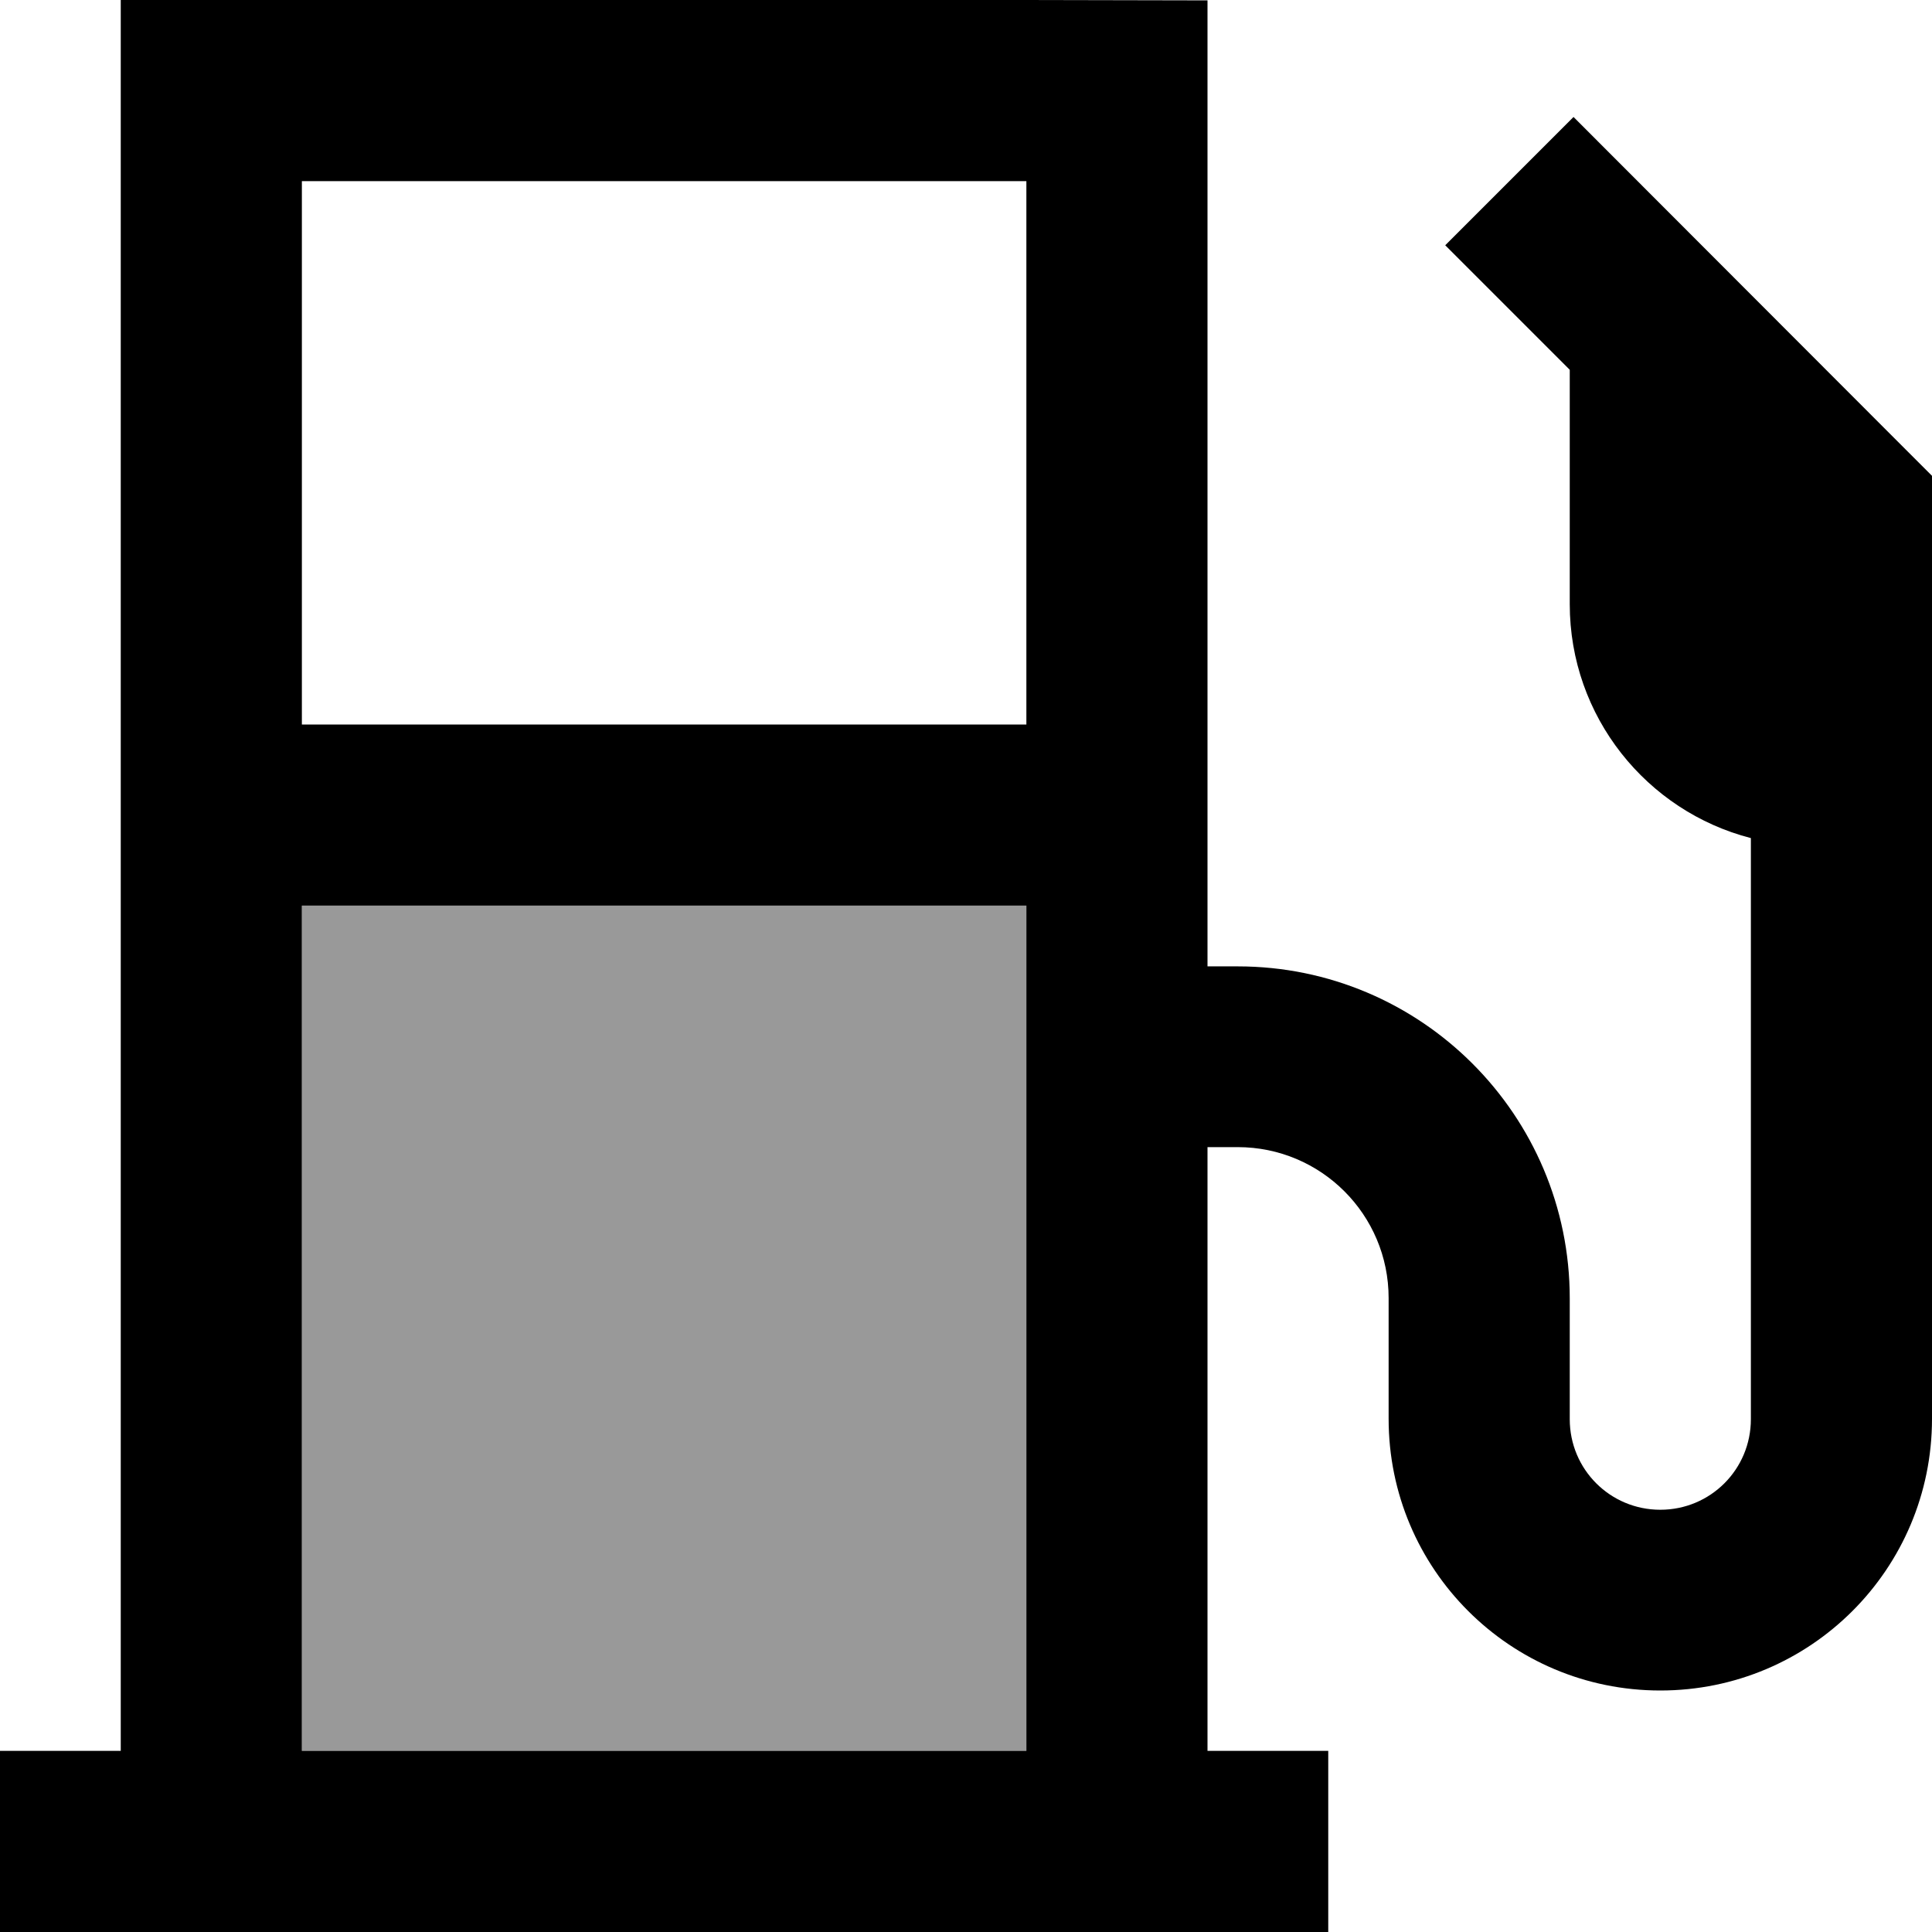
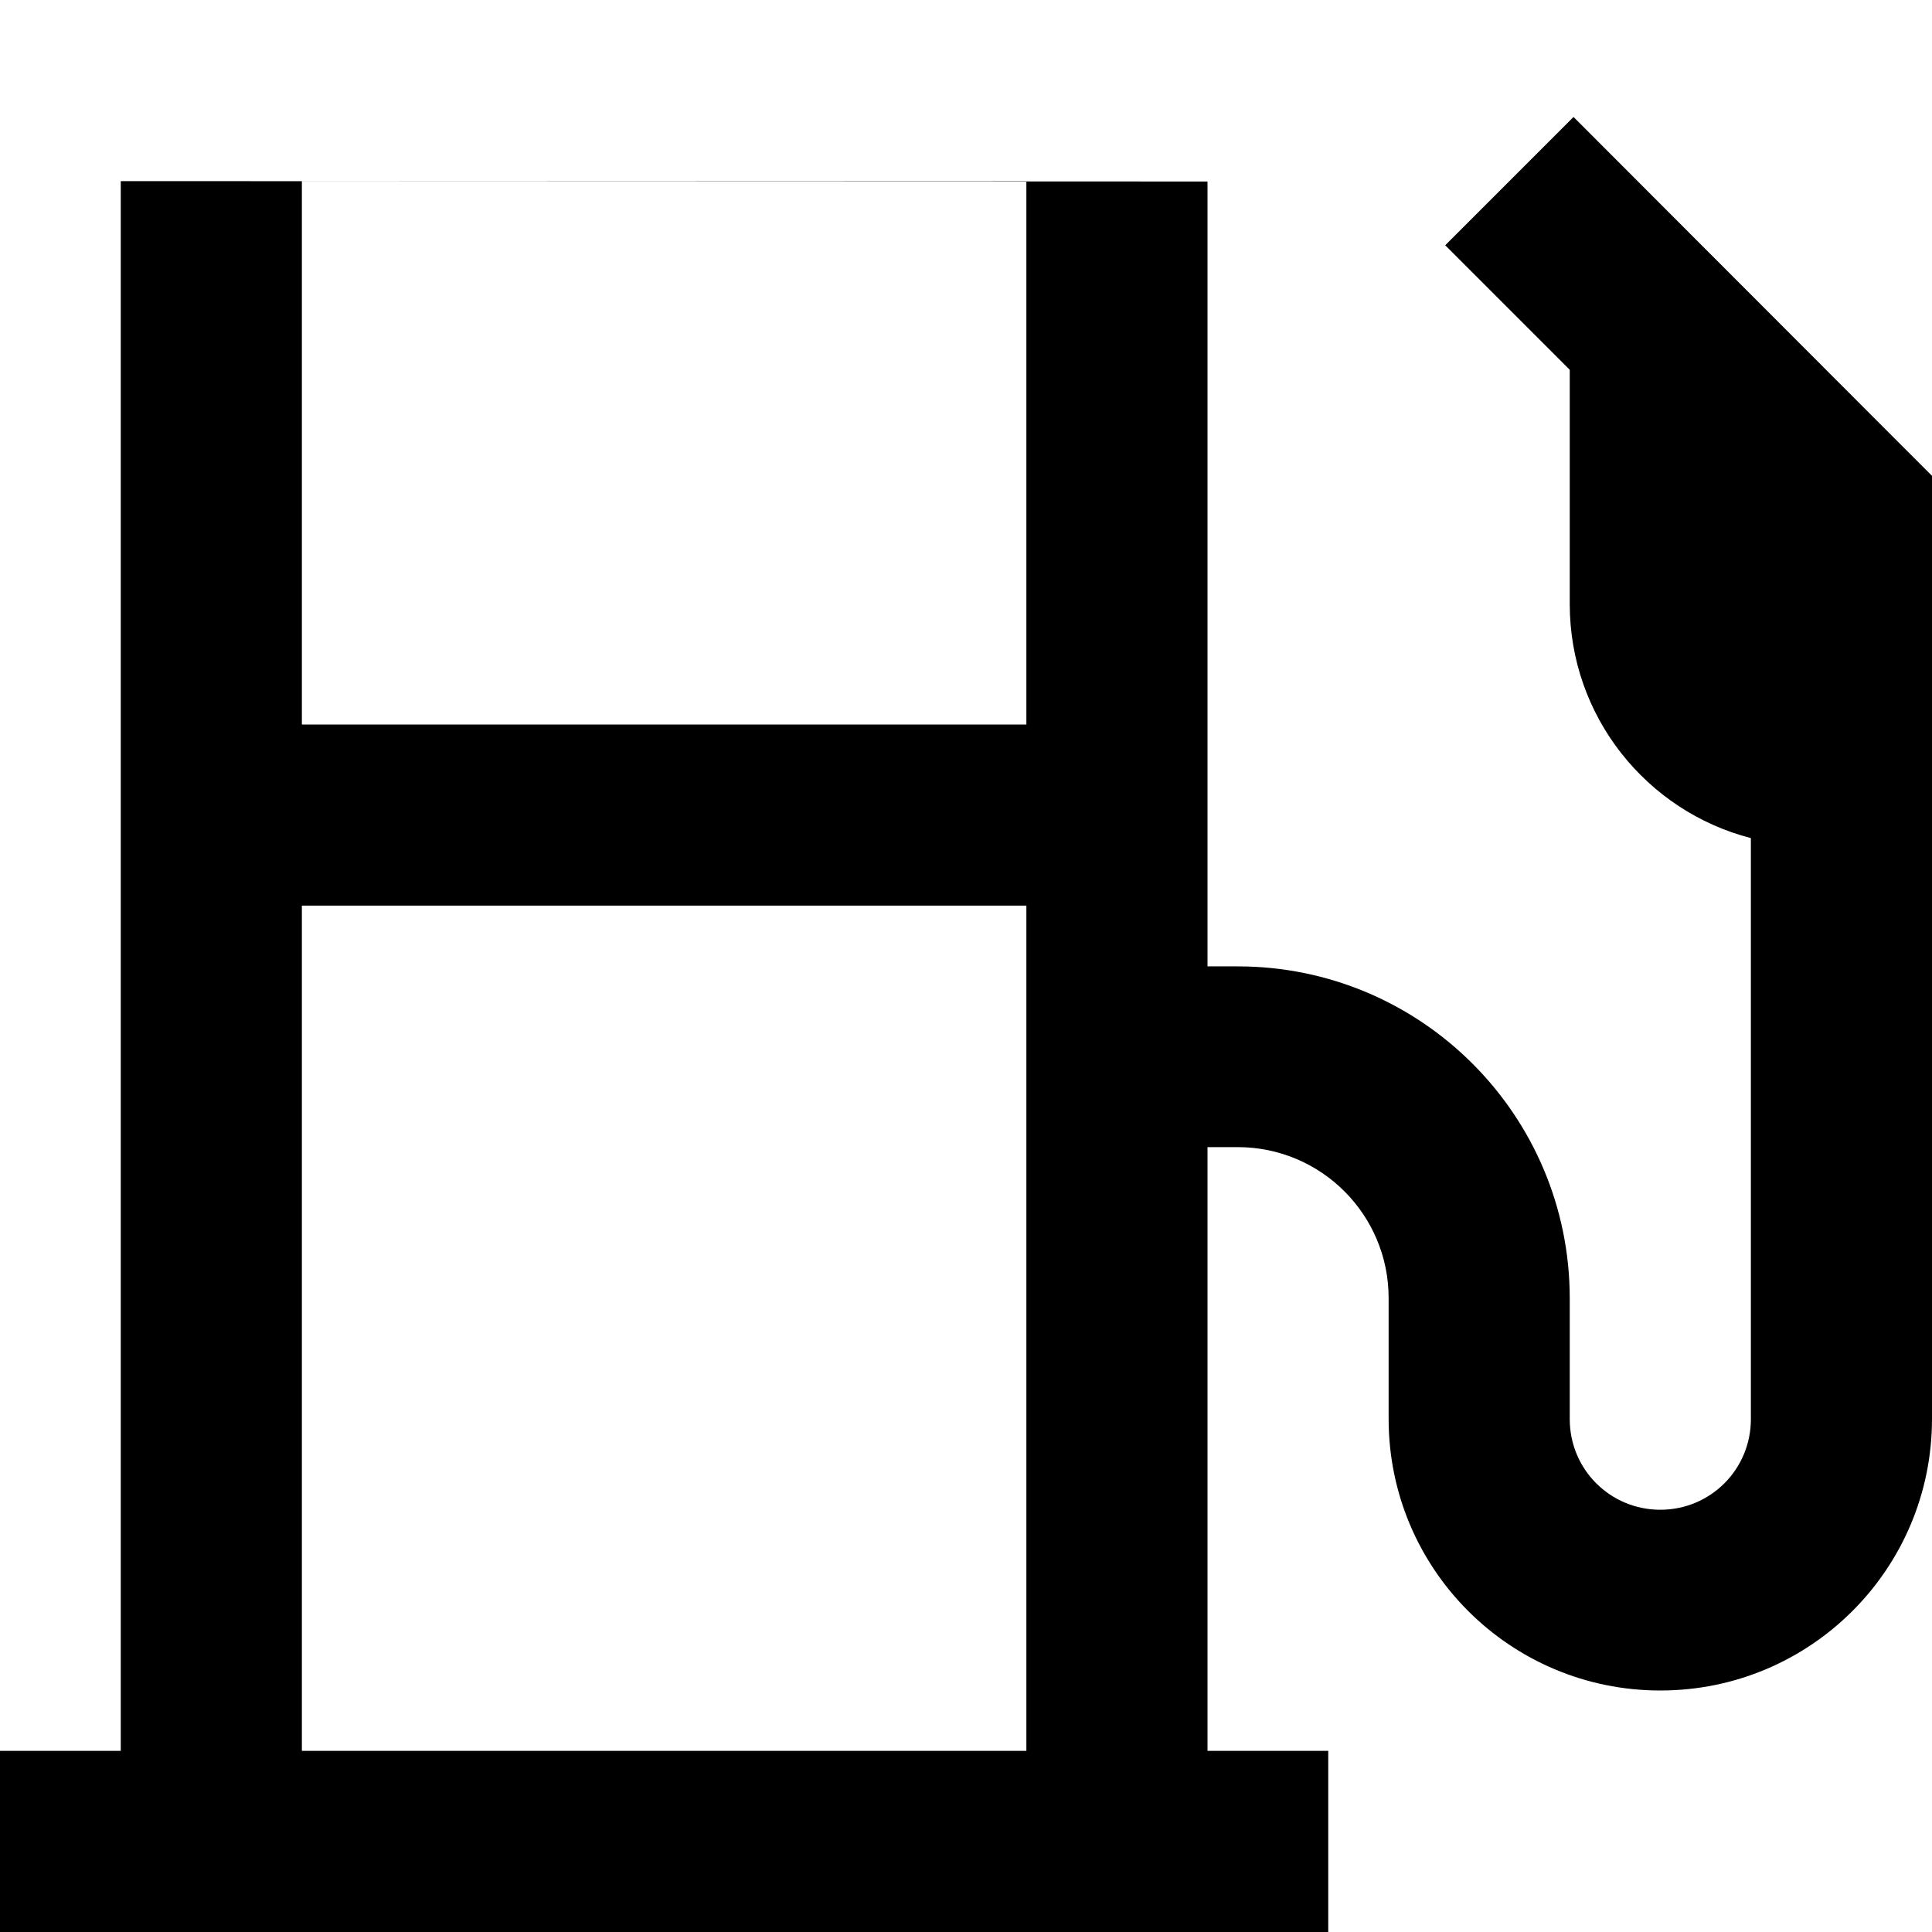
<svg xmlns="http://www.w3.org/2000/svg" viewBox="0 0 512 512">
  <defs>
    <style>.fa-secondary{opacity:.4}</style>
  </defs>
-   <path class="fa-secondary" d="M80 240l0 224 192 0 0-224L80 240z" />
-   <path class="fa-primary" d="M272 48l0 144L80 192 80 48l192 0zm0 192l0 224L80 464l0-224 192 0zM32 48l0 416L0 464l0 48 32 0 48 0 192 0 48 0 32 0 0-48-32 0 0-160 8 0c22.1 0 40 17.9 40 40l0 32c0 39.8 32.2 72 72 72s72-32.2 72-72l0-240 0-9.9-7-7L417 31 383 65l33 33 0 62.1c0 29.8 20.4 54.9 48 62l0 154c0 13.3-10.7 24-24 24s-24-10.7-24-24l0-32c0-48.6-39.4-88-88-88l-8 0 0-208 0-48L272 0 80 0 32 0l0 48z" />
+   <path class="fa-primary" d="M272 48l0 144L80 192 80 48l192 0zm0 192l0 224L80 464l0-224 192 0zM32 48l0 416L0 464l0 48 32 0 48 0 192 0 48 0 32 0 0-48-32 0 0-160 8 0c22.1 0 40 17.9 40 40l0 32c0 39.8 32.2 72 72 72s72-32.2 72-72l0-240 0-9.9-7-7L417 31 383 65l33 33 0 62.1c0 29.8 20.4 54.9 48 62l0 154c0 13.3-10.7 24-24 24s-24-10.7-24-24l0-32c0-48.6-39.4-88-88-88l-8 0 0-208 0-48l0 48z" />
</svg>